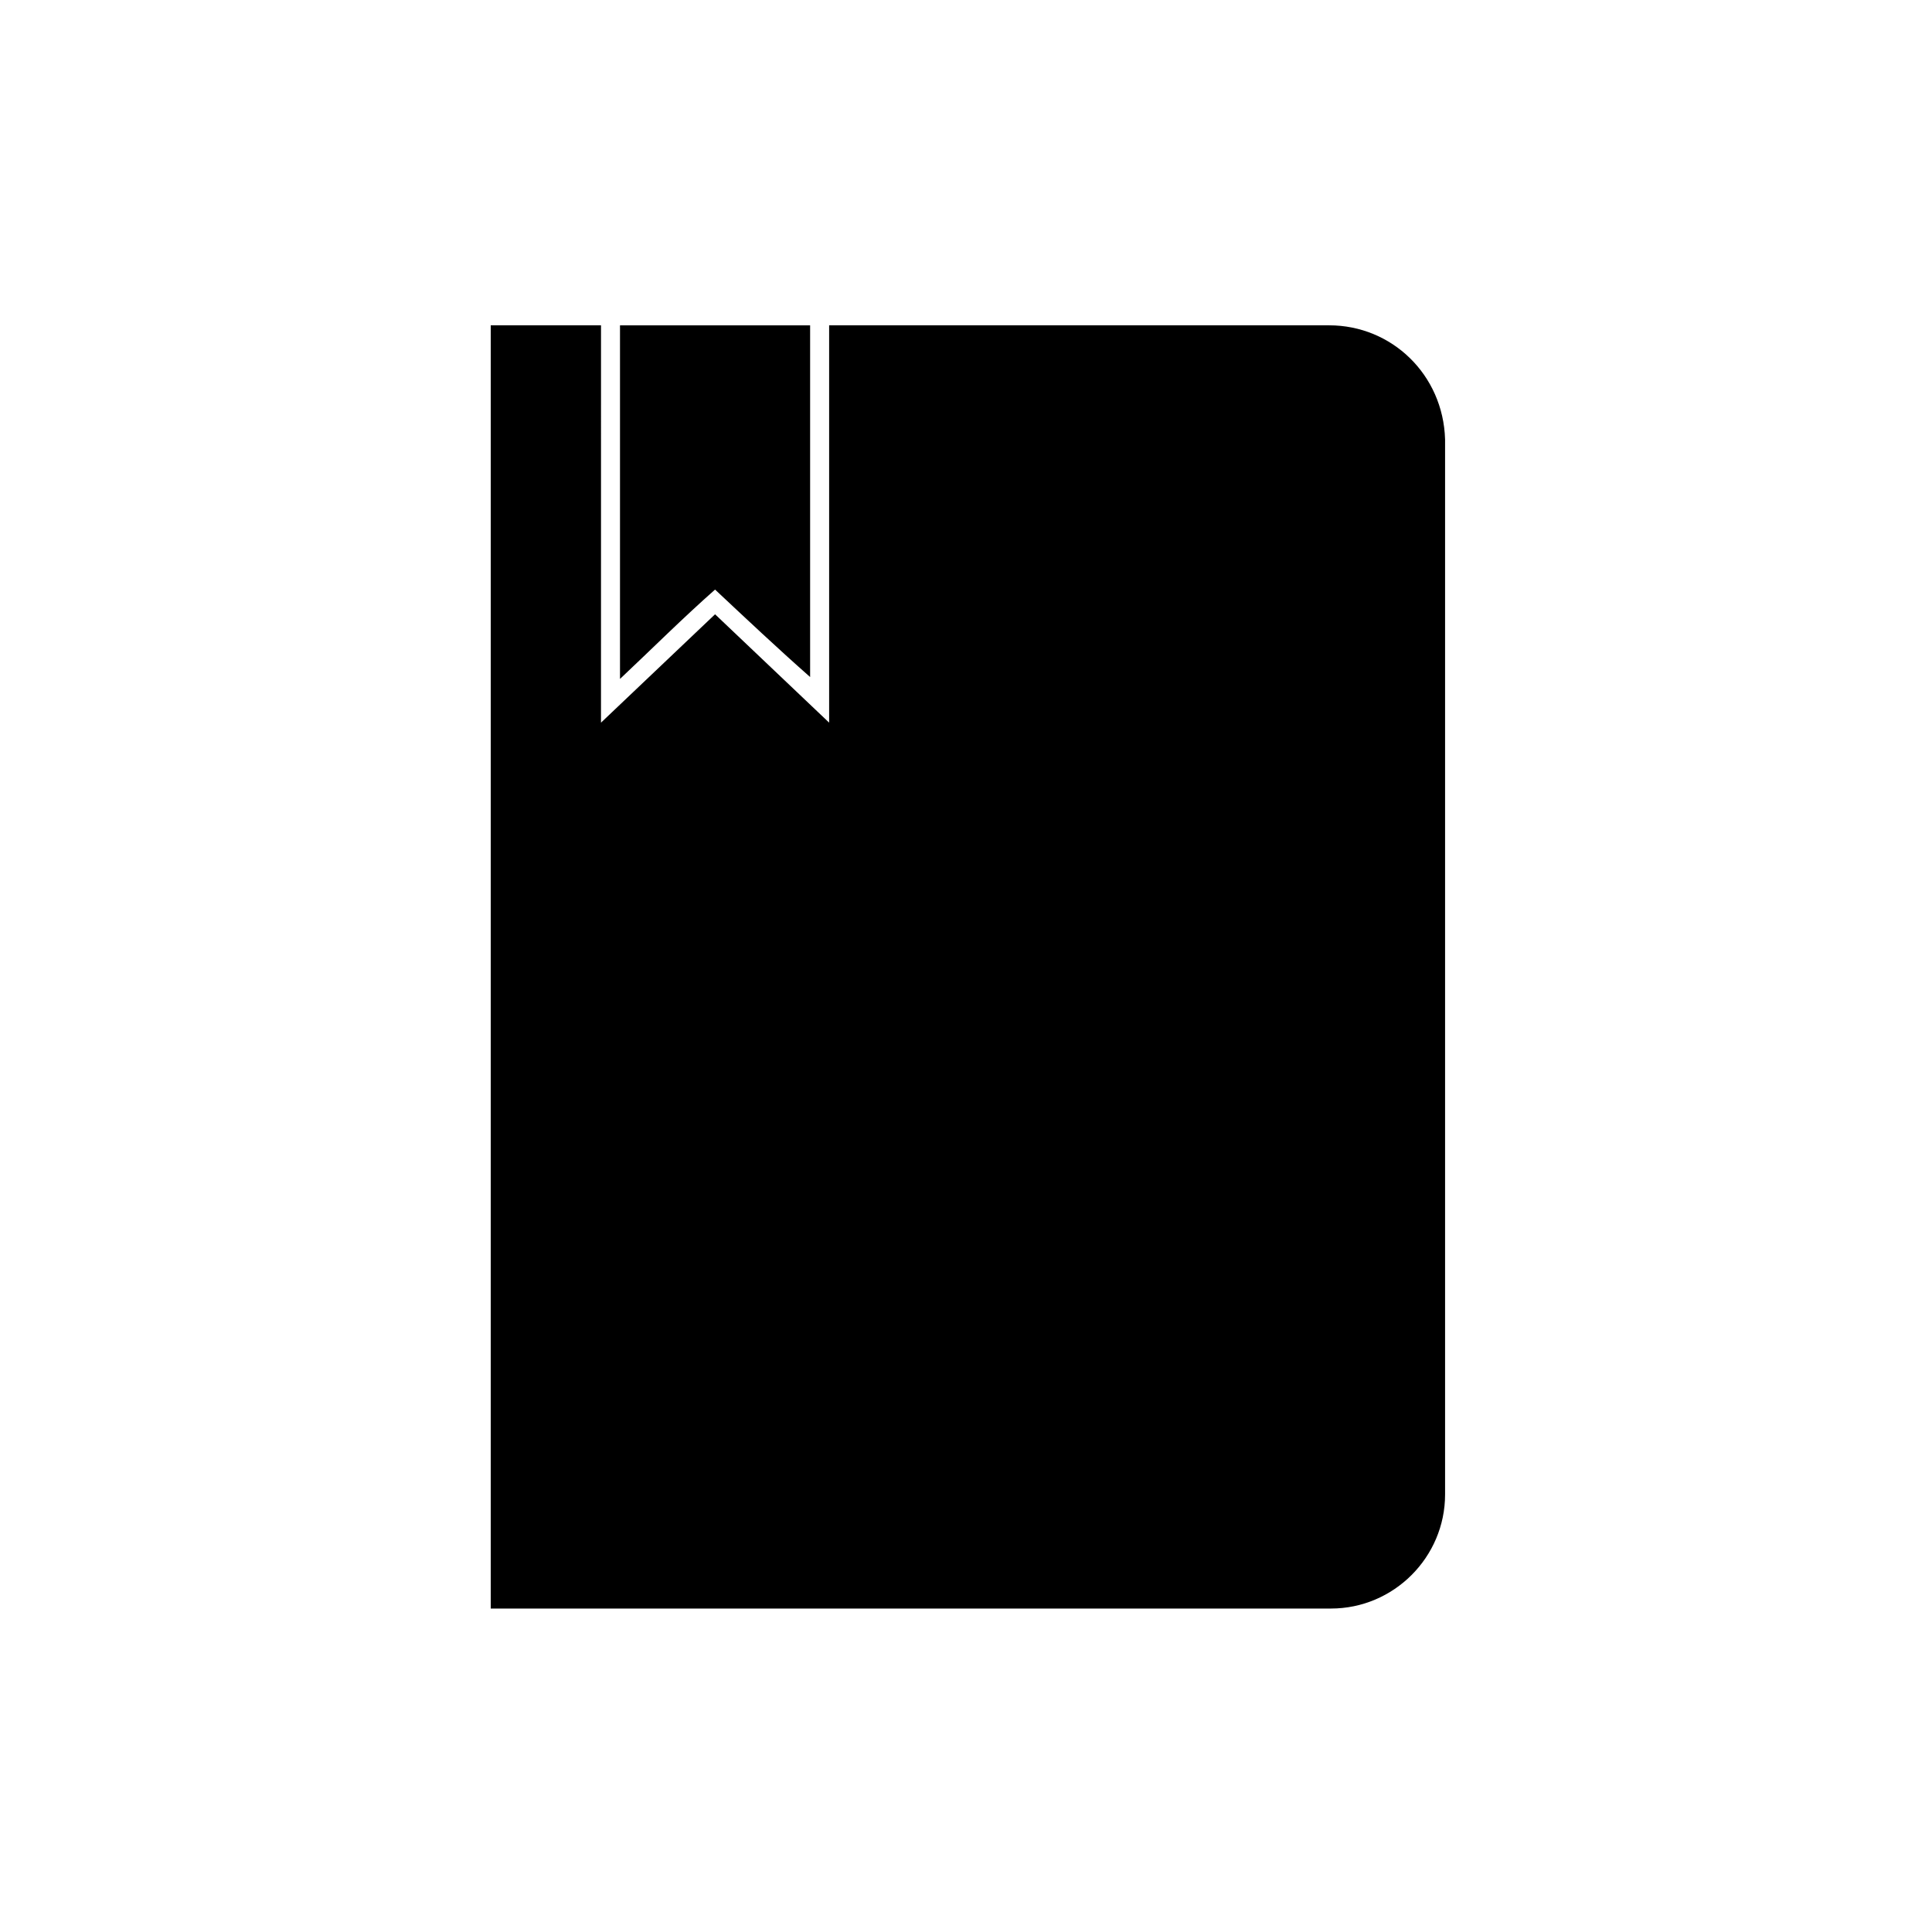
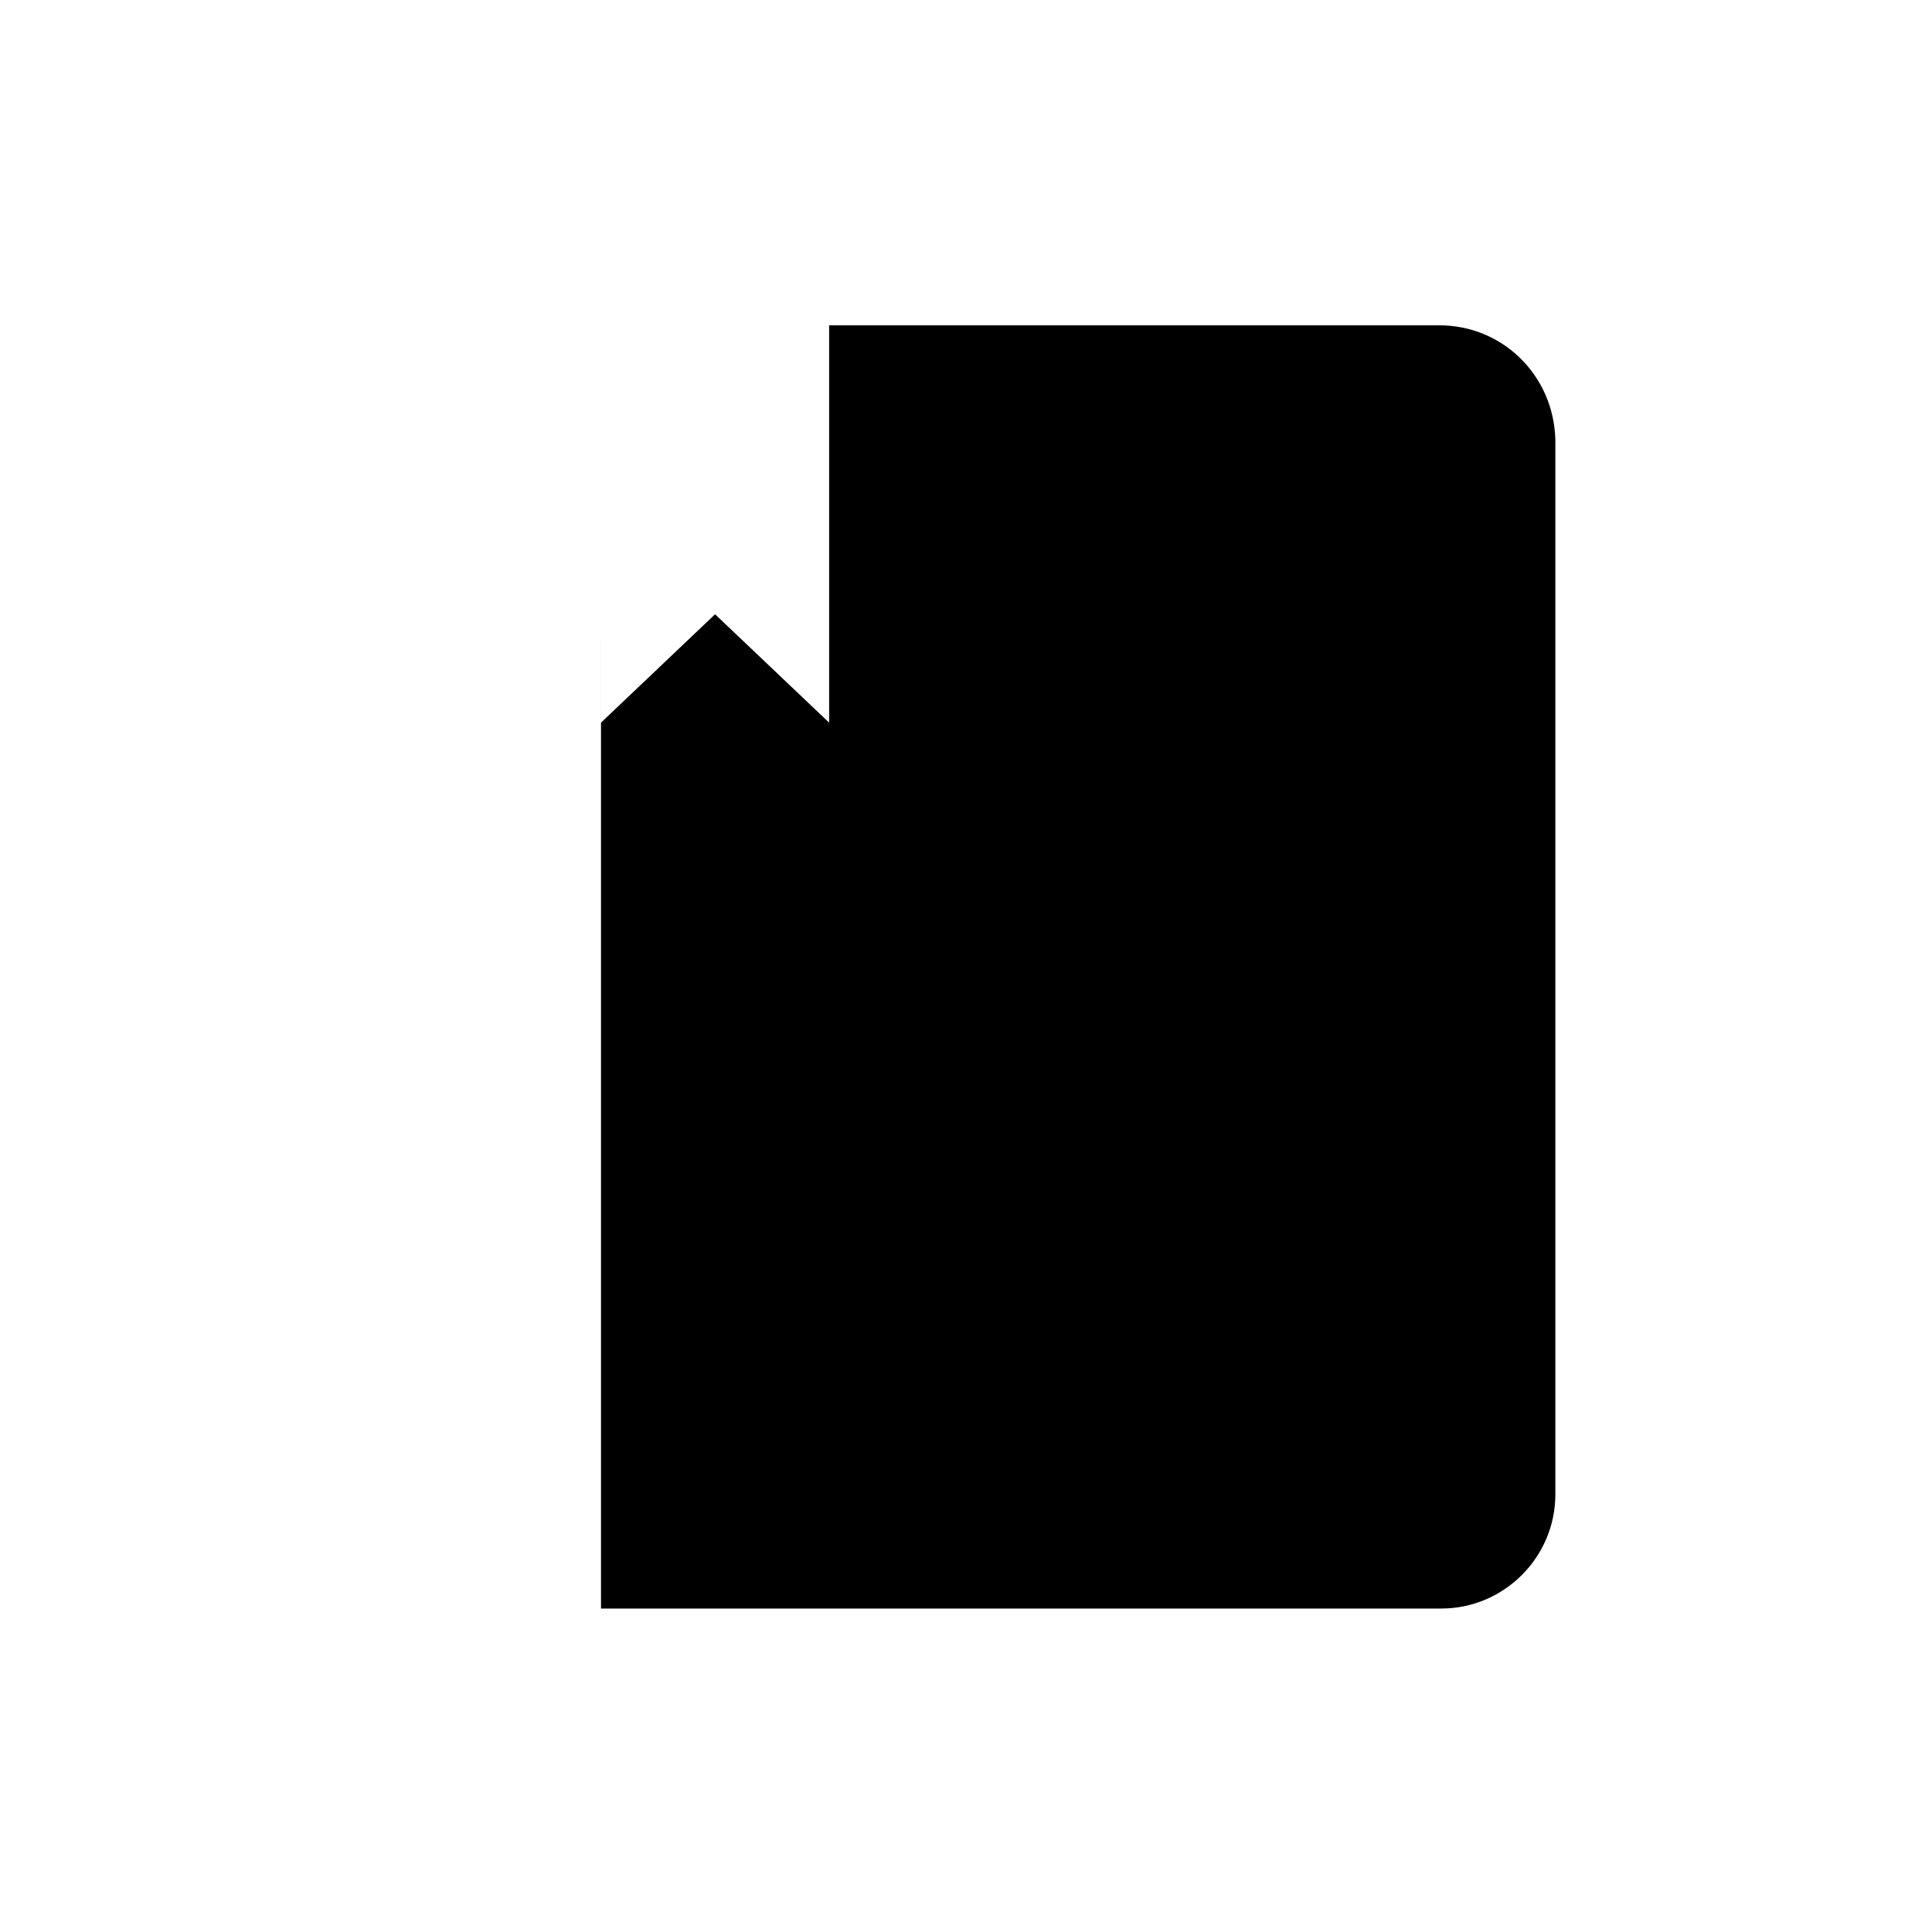
<svg xmlns="http://www.w3.org/2000/svg" fill="#000000" width="800px" height="800px" version="1.1" viewBox="144 144 512 512">
  <g>
-     <path d="m496.23 230.21h-132.5v105.3l-30.23-28.719-30.23 28.719 0.004-105.3h-29.223v340.07h222.68c16.625 0 30.23-13.602 30.23-30.23v-279.61c-0.504-17.129-14.105-30.227-30.73-30.227z" />
-     <path d="m358.69 323.42v-93.203h-50.383v93.707c8.566-8.062 16.625-16.121 25.191-23.68 8.059 7.559 16.625 15.621 25.191 23.176z" />
+     <path d="m496.23 230.21h-132.5v105.3l-30.23-28.719-30.23 28.719 0.004-105.3v340.07h222.68c16.625 0 30.23-13.602 30.23-30.23v-279.61c-0.504-17.129-14.105-30.227-30.73-30.227z" />
  </g>
</svg>